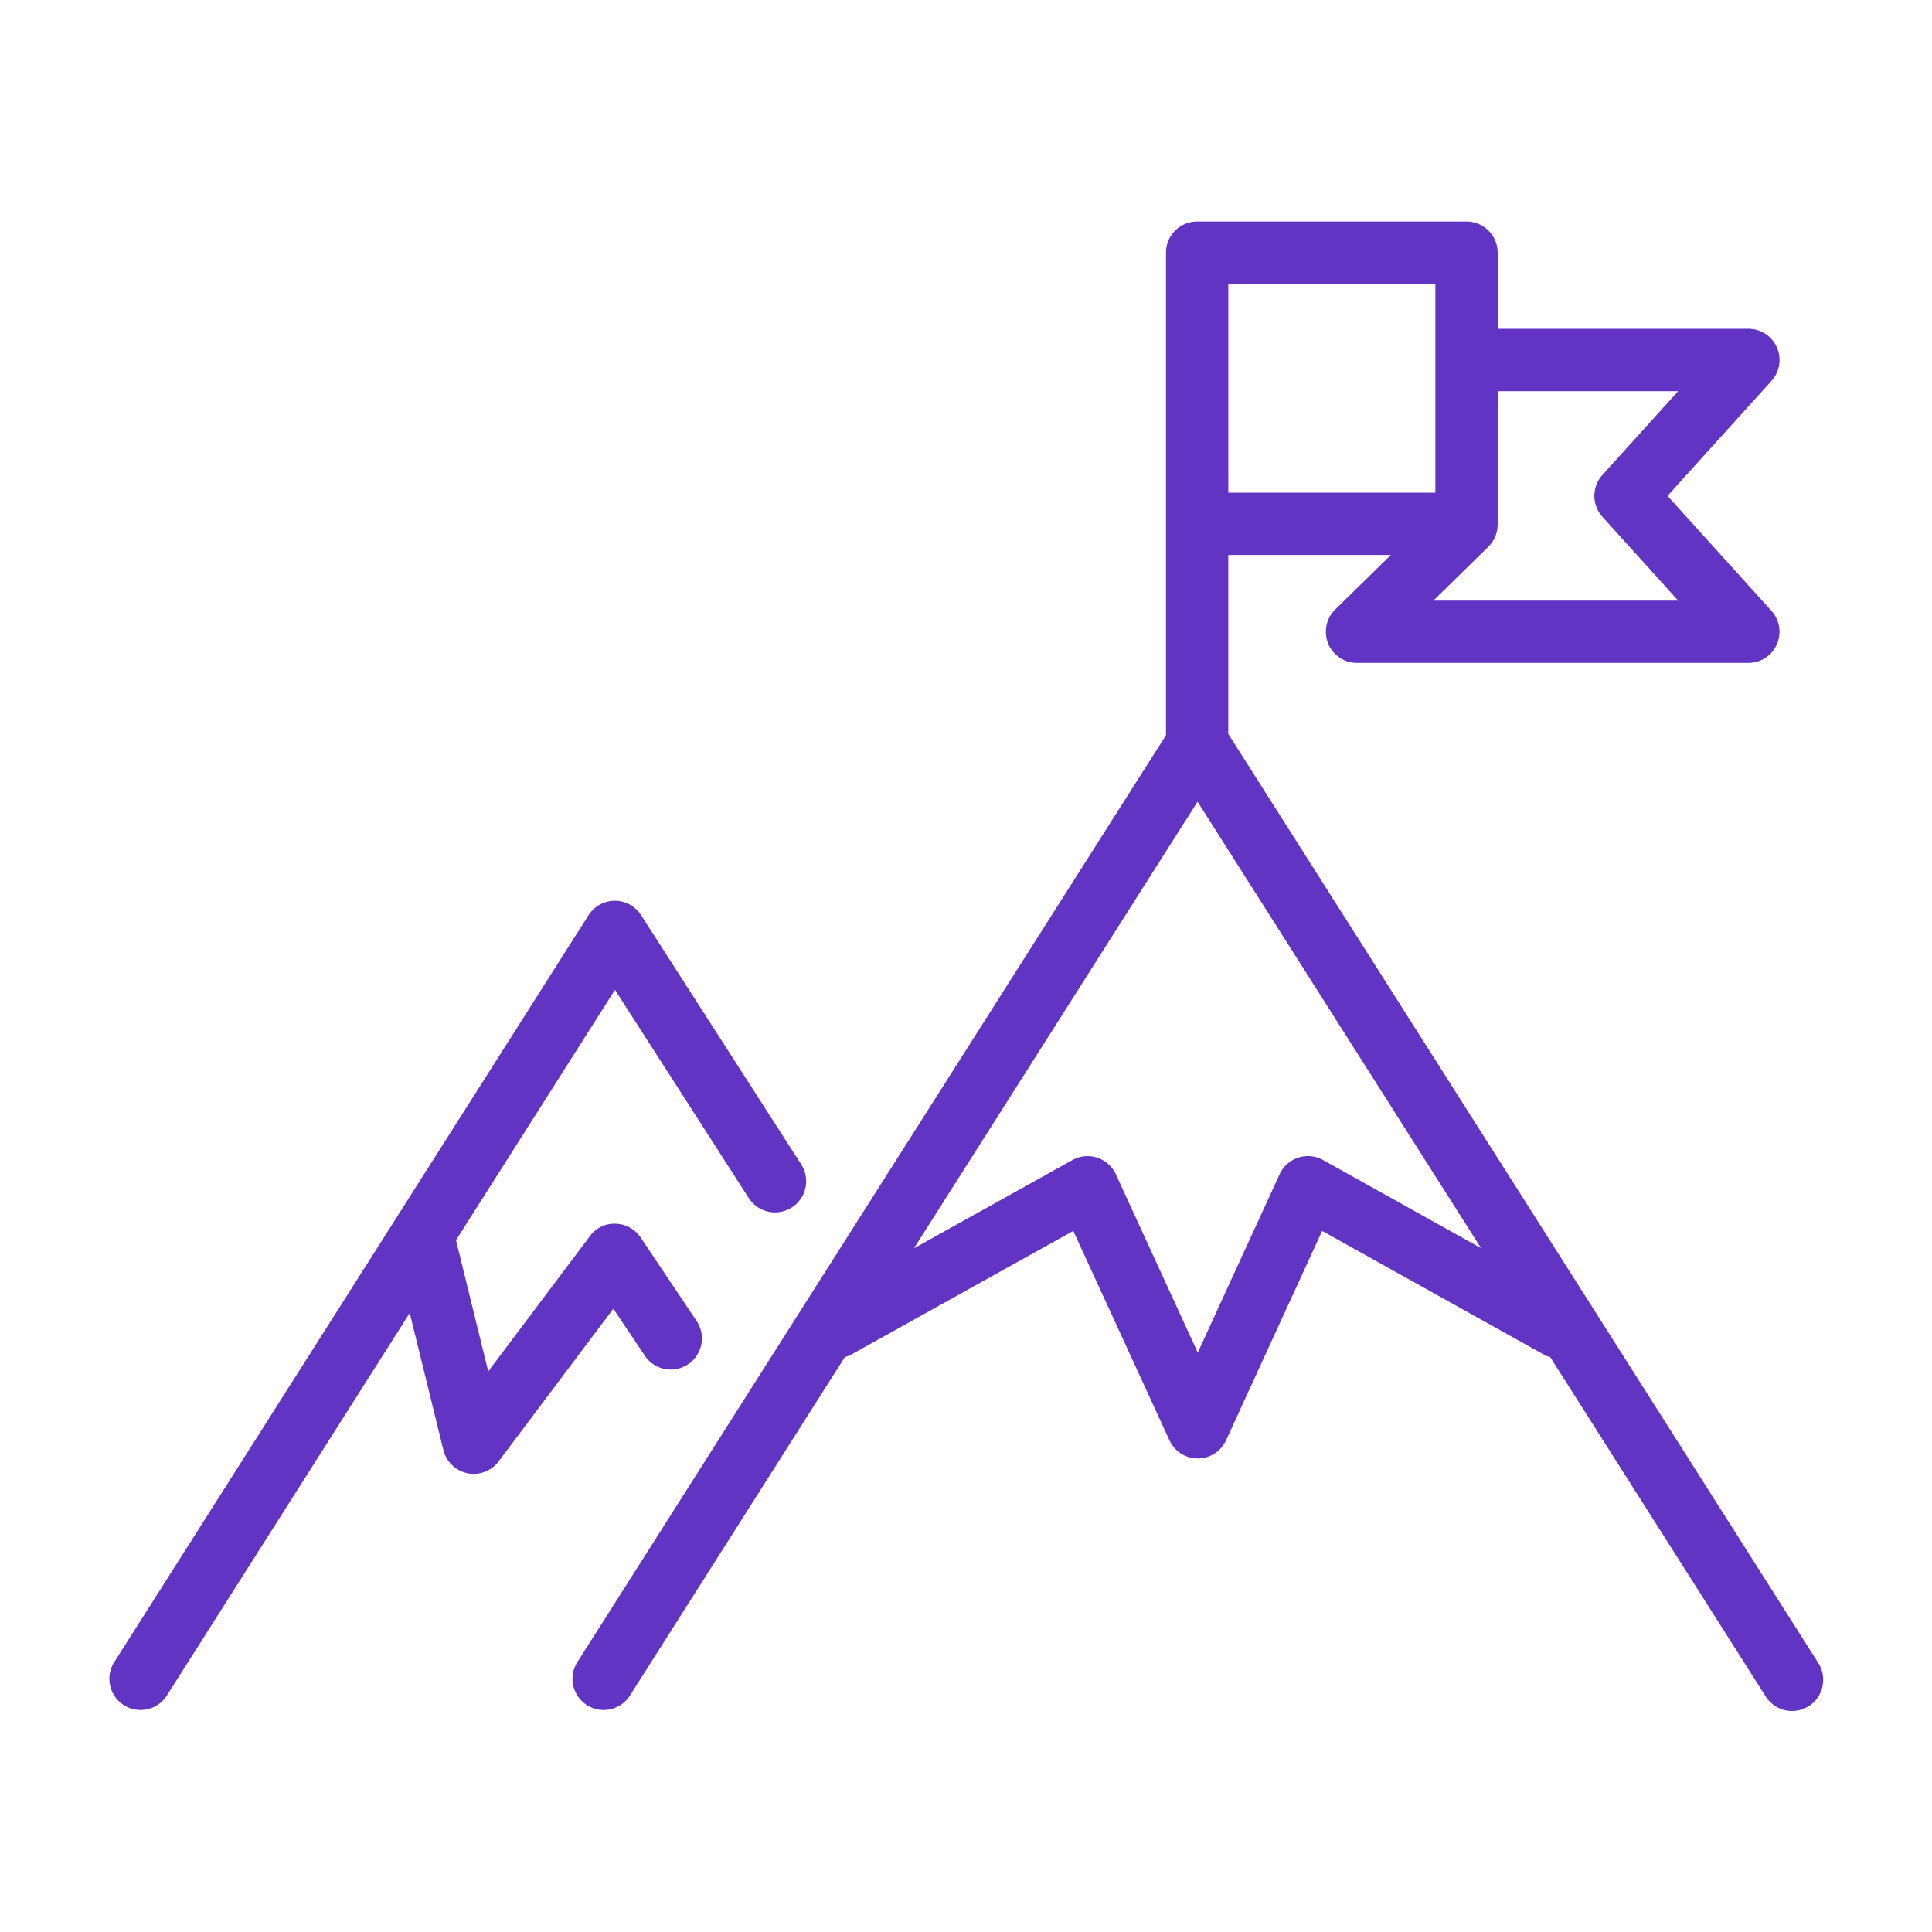
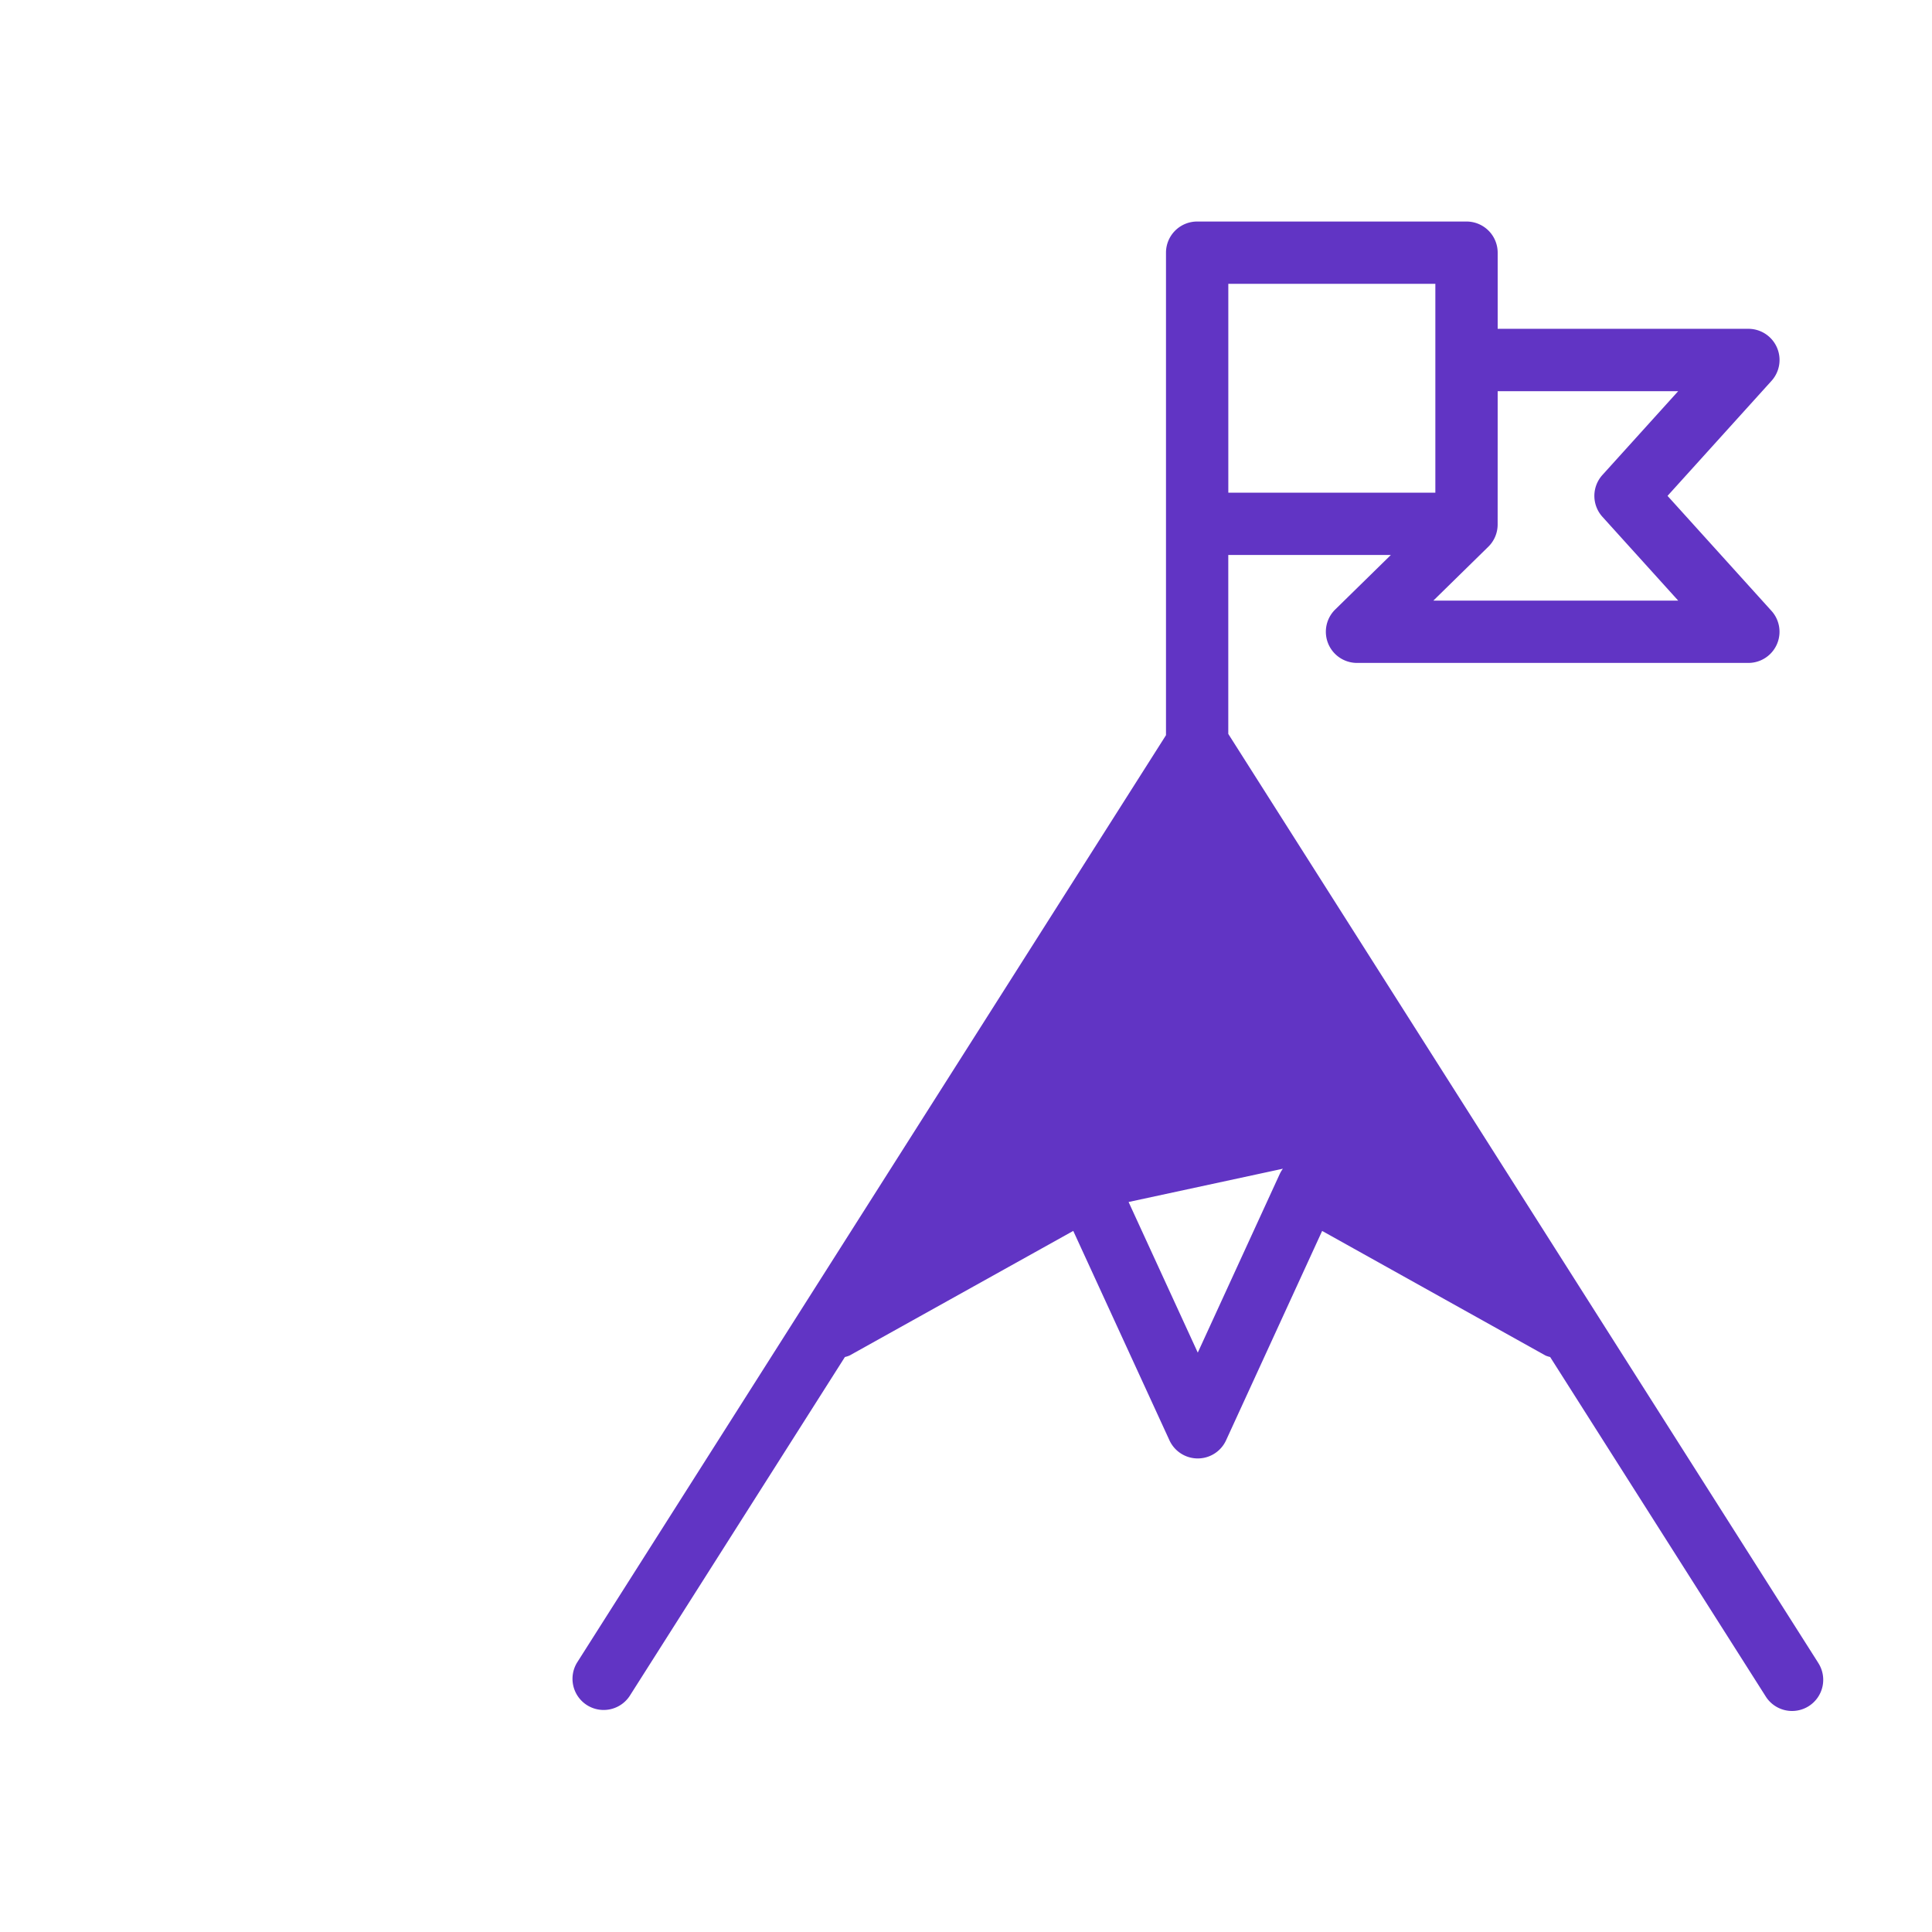
<svg xmlns="http://www.w3.org/2000/svg" id="Calque_1" data-name="Calque 1" width="62" height="62" viewBox="0 0 62 62">
  <defs>
    <style>.cls-1{fill:#6134c4;}</style>
  </defs>
  <title>CentralTest_Minicons_</title>
-   <path class="cls-1" d="M20.694,43.507a1,1,0,0,0,1.662-1.113l-1.795-2.68a1.001,1.001,0,0,0-.804-.443.962.962,0,0,0-.827.399l-3.262,4.341L14.634,39.798l5.101-8.033,4.294,6.683a1,1,0,1,0,1.683-1.081l-5.14-8a.999.999,0,0,0-.841-.46H19.728a1.001,1.001,0,0,0-.842.464L3.656,53.355a1,1,0,0,0,1.688,1.072l7.805-12.29,1.081,4.4a1,1,0,0,0,1.77.362l3.683-4.901Z" />
-   <path class="cls-1" d="M58.344,53.355,39.417,23.552V17.81h5.217l-1.786,1.75a1,1,0,0,0,.7,1.714h12.559a1,1,0,0,0,.742-1.67l-3.336-3.691,3.336-3.69a1,1,0,0,0-.742-1.671H48.062V8.109a1,1,0,0,0-1-1h-8.644a1,1,0,0,0-1,1V23.593l-18.9,29.762a1,1,0,0,0,1.688,1.072L27.114,43.548a.929.929,0,0,0,.147-.047l7.181-4,3.087,6.72a1,1,0,0,0,1.817,0l3.083-6.719,7.169,3.999a.94.94,0,0,0,.148.047l6.909,10.879a1,1,0,1,0,1.688-1.072ZM48.062,12.553h5.793l-2.432,2.69a1,1,0,0,0,0,1.341l2.433,2.691H45.997l1.764-1.729a.999.999,0,0,0,.3-.714Zm-2-3.444V15.81h-6.644V9.109ZM42.46,37.227a1,1,0,0,0-1.396.457l-2.626,5.723-2.629-5.723a1,1,0,0,0-1.395-.456L29.33,40.059l9.101-14.331,9.098,14.327Z" />
+   <path class="cls-1" d="M58.344,53.355,39.417,23.552V17.81h5.217l-1.786,1.75a1,1,0,0,0,.7,1.714h12.559a1,1,0,0,0,.742-1.67l-3.336-3.691,3.336-3.69a1,1,0,0,0-.742-1.671H48.062V8.109a1,1,0,0,0-1-1h-8.644a1,1,0,0,0-1,1V23.593l-18.9,29.762a1,1,0,0,0,1.688,1.072L27.114,43.548a.929.929,0,0,0,.147-.047l7.181-4,3.087,6.72a1,1,0,0,0,1.817,0l3.083-6.719,7.169,3.999a.94.94,0,0,0,.148.047l6.909,10.879a1,1,0,1,0,1.688-1.072ZM48.062,12.553h5.793l-2.432,2.69a1,1,0,0,0,0,1.341l2.433,2.691H45.997l1.764-1.729a.999.999,0,0,0,.3-.714Zm-2-3.444V15.81h-6.644V9.109ZM42.46,37.227a1,1,0,0,0-1.396.457l-2.626,5.723-2.629-5.723a1,1,0,0,0-1.395-.456L29.33,40.059Z" />
</svg>